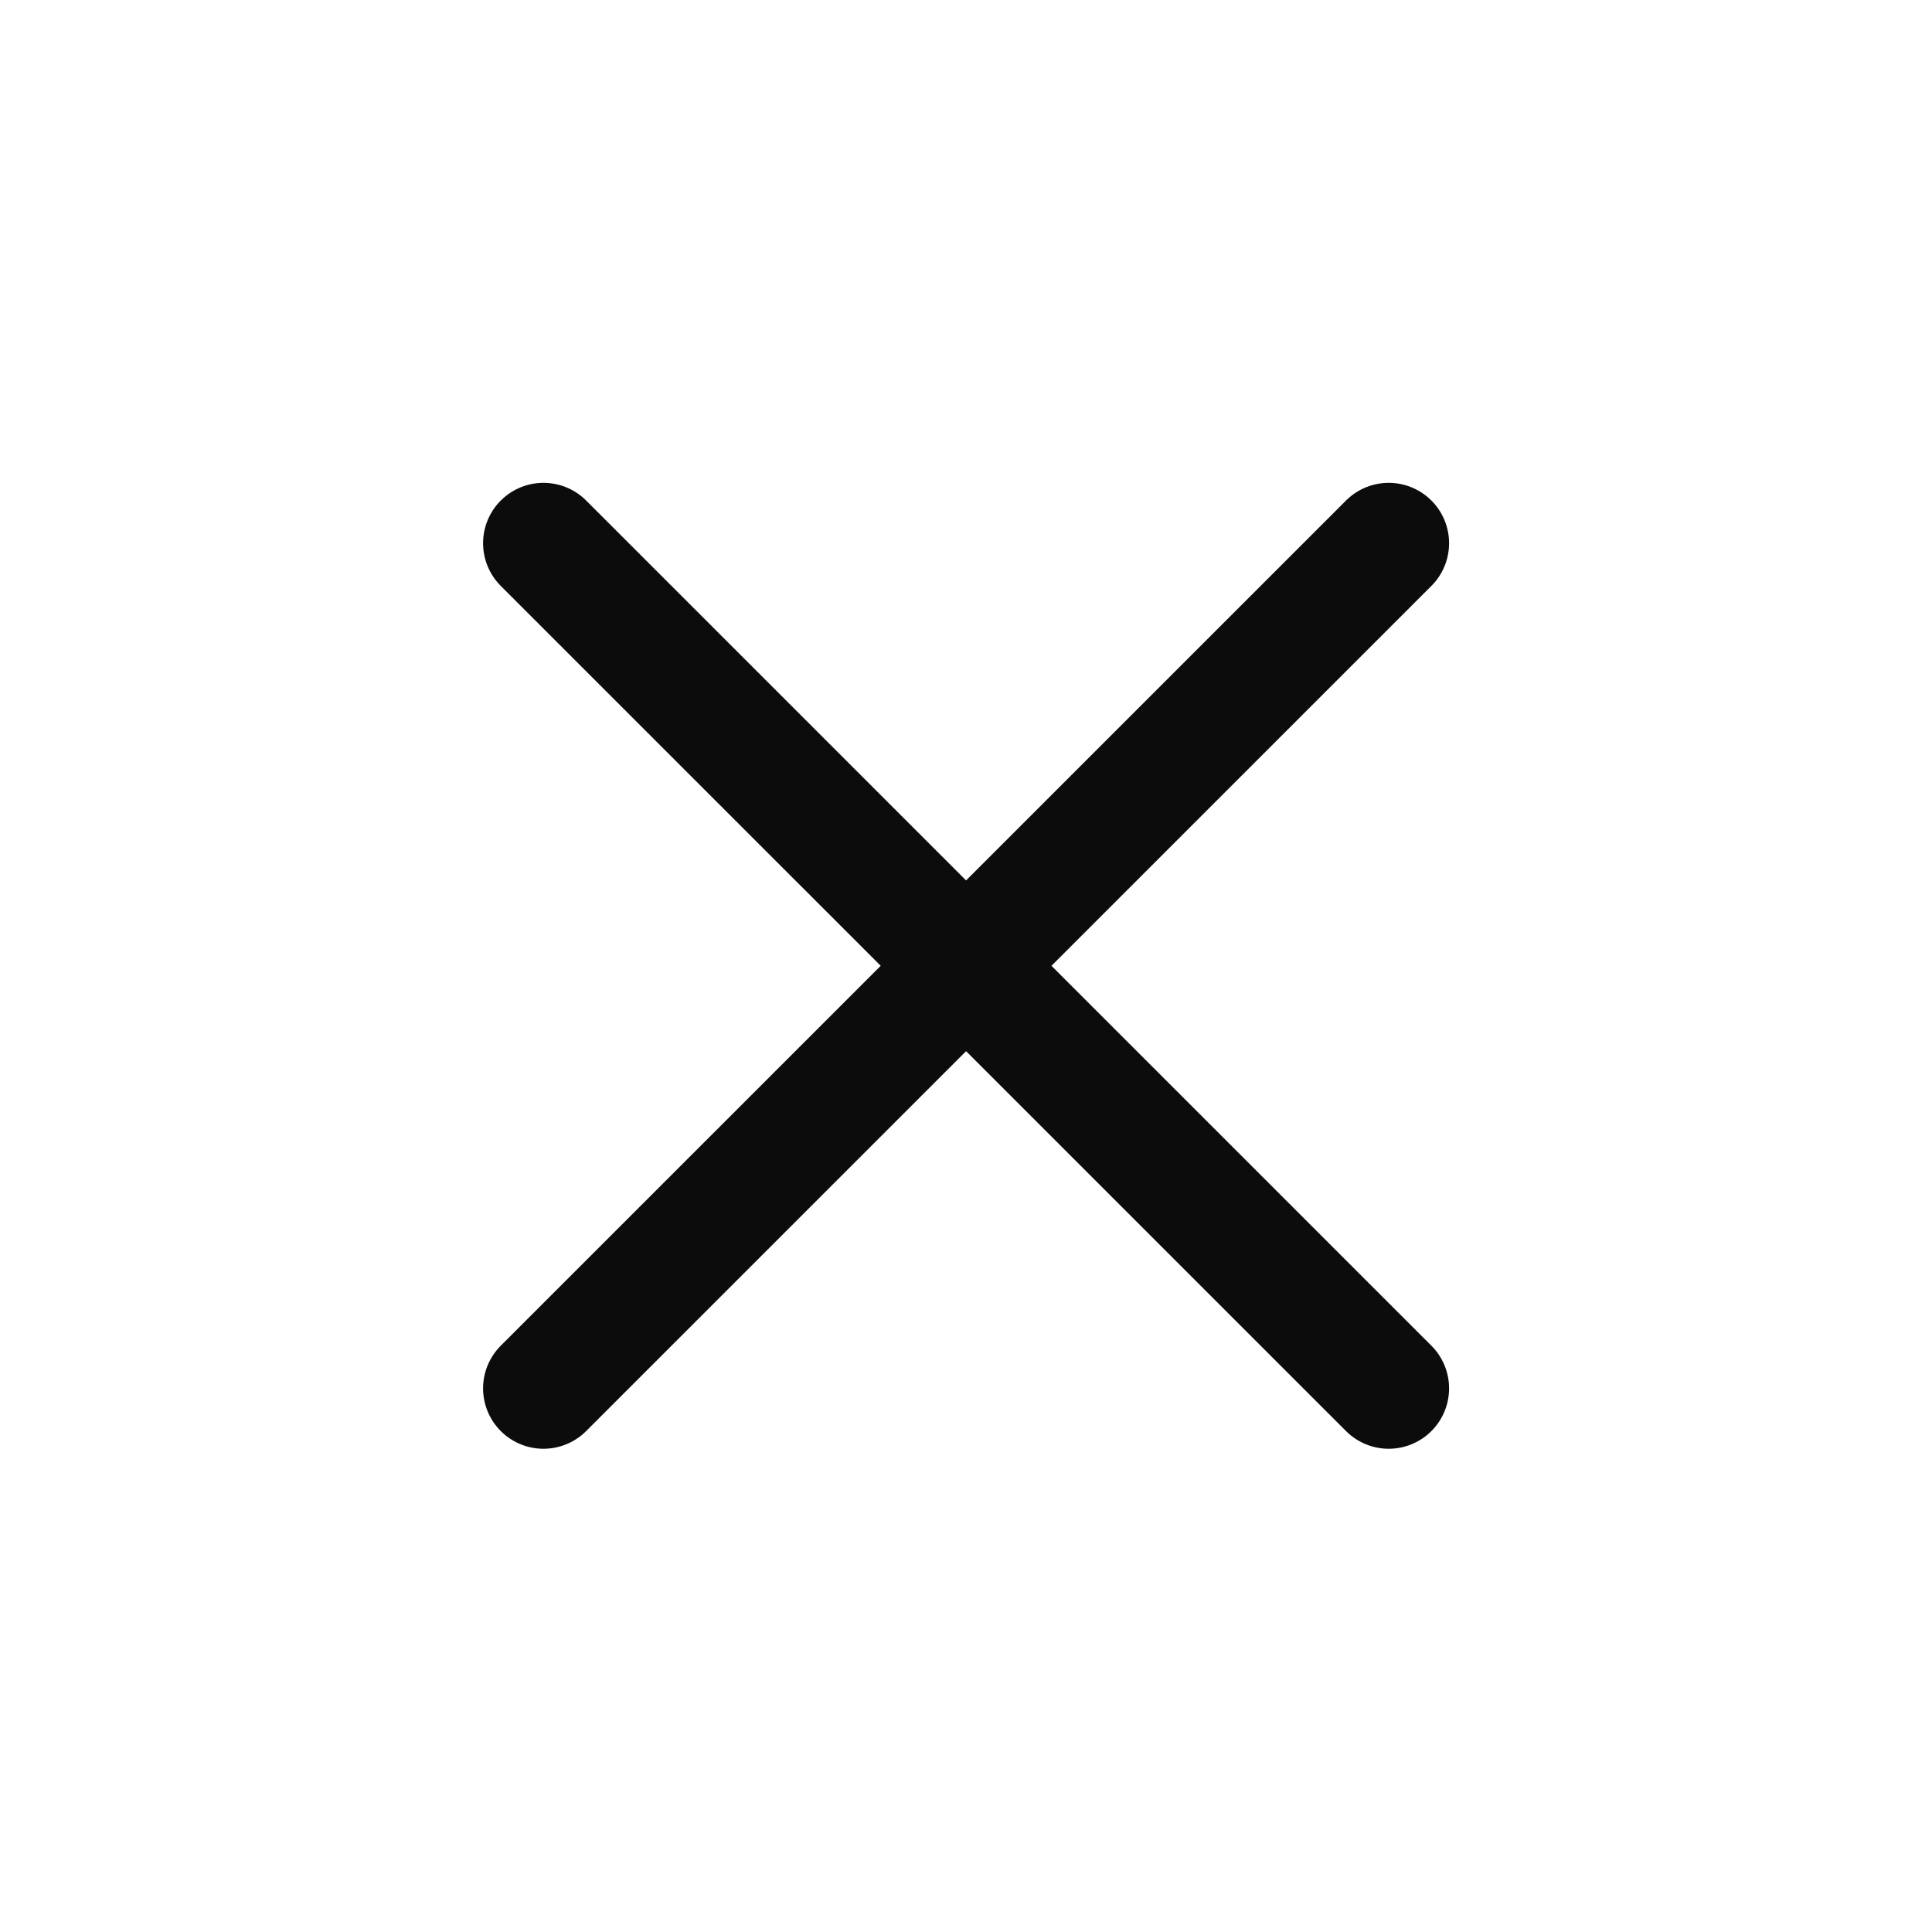
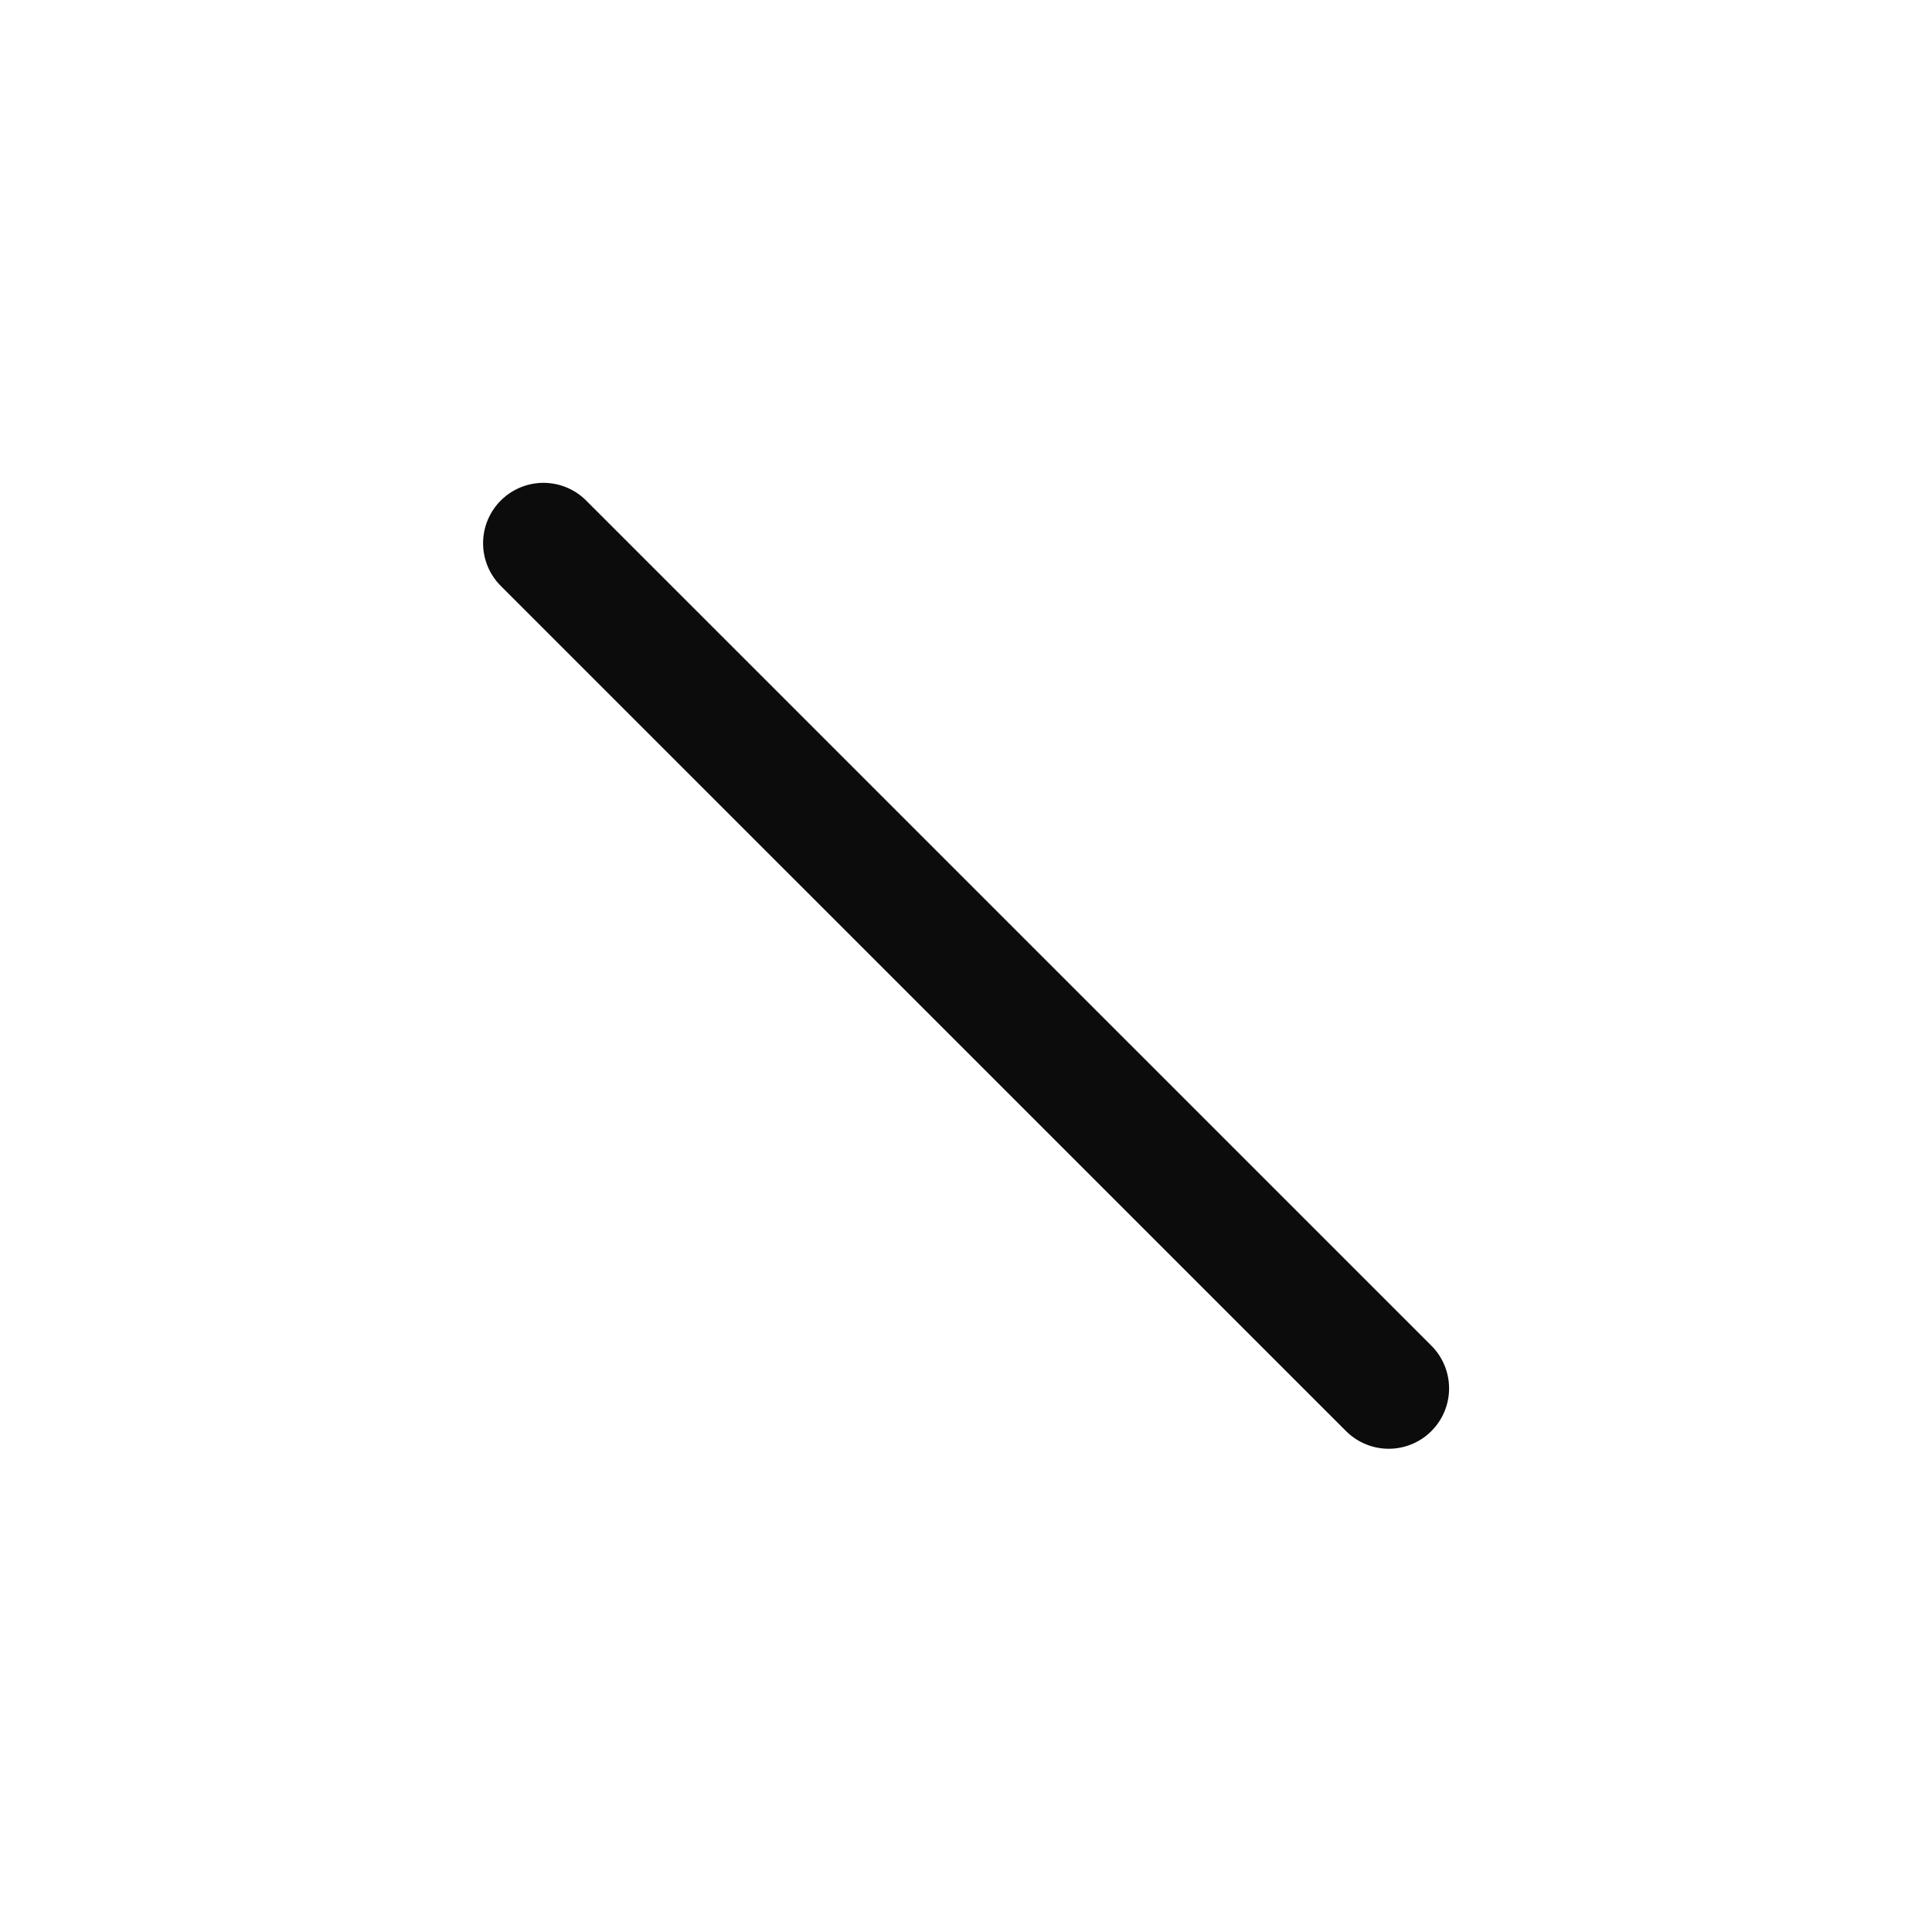
<svg xmlns="http://www.w3.org/2000/svg" width="24" height="24" viewBox="0 0 24 24" fill="none">
  <g id="close-outline">
    <path id="Vector" d="M17.251 17.247L6.751 6.748" stroke="#0C0C0C" stroke-width="1.5" stroke-linecap="round" stroke-linejoin="round" />
-     <path id="Vector_2" d="M17.251 6.748L6.751 17.247" stroke="#0C0C0C" stroke-width="1.5" stroke-linecap="round" stroke-linejoin="round" />
  </g>
</svg>